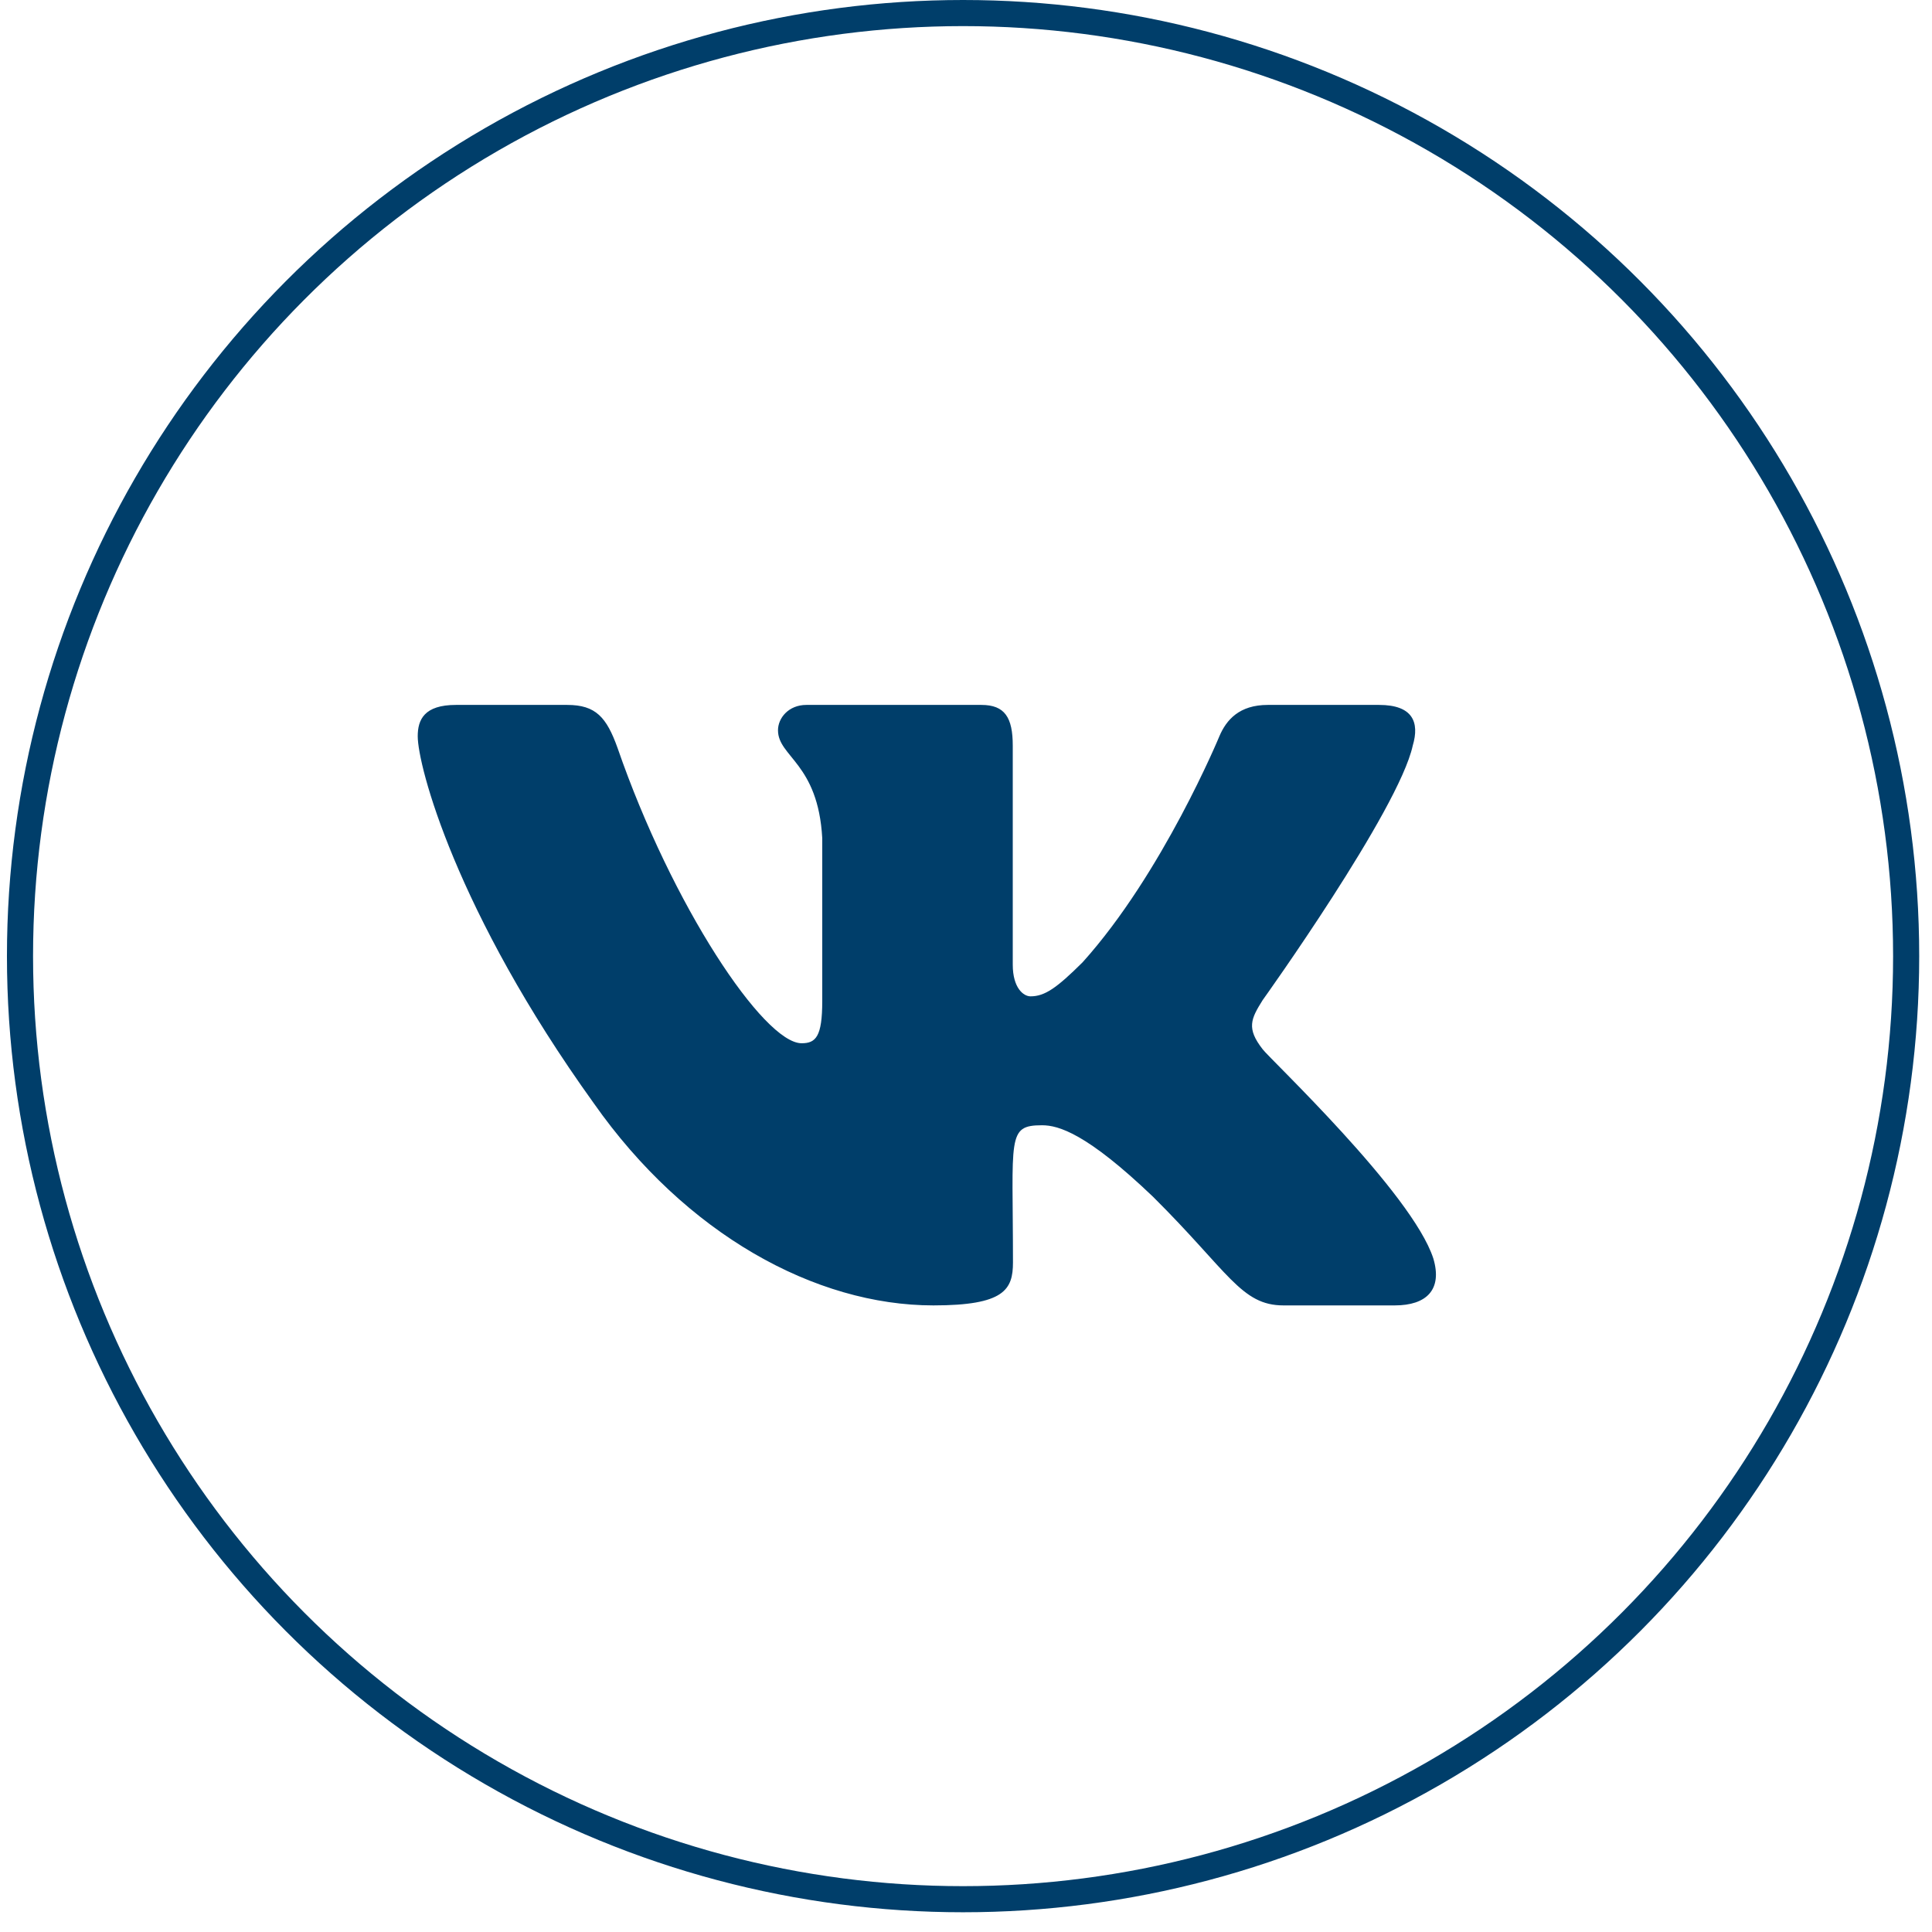
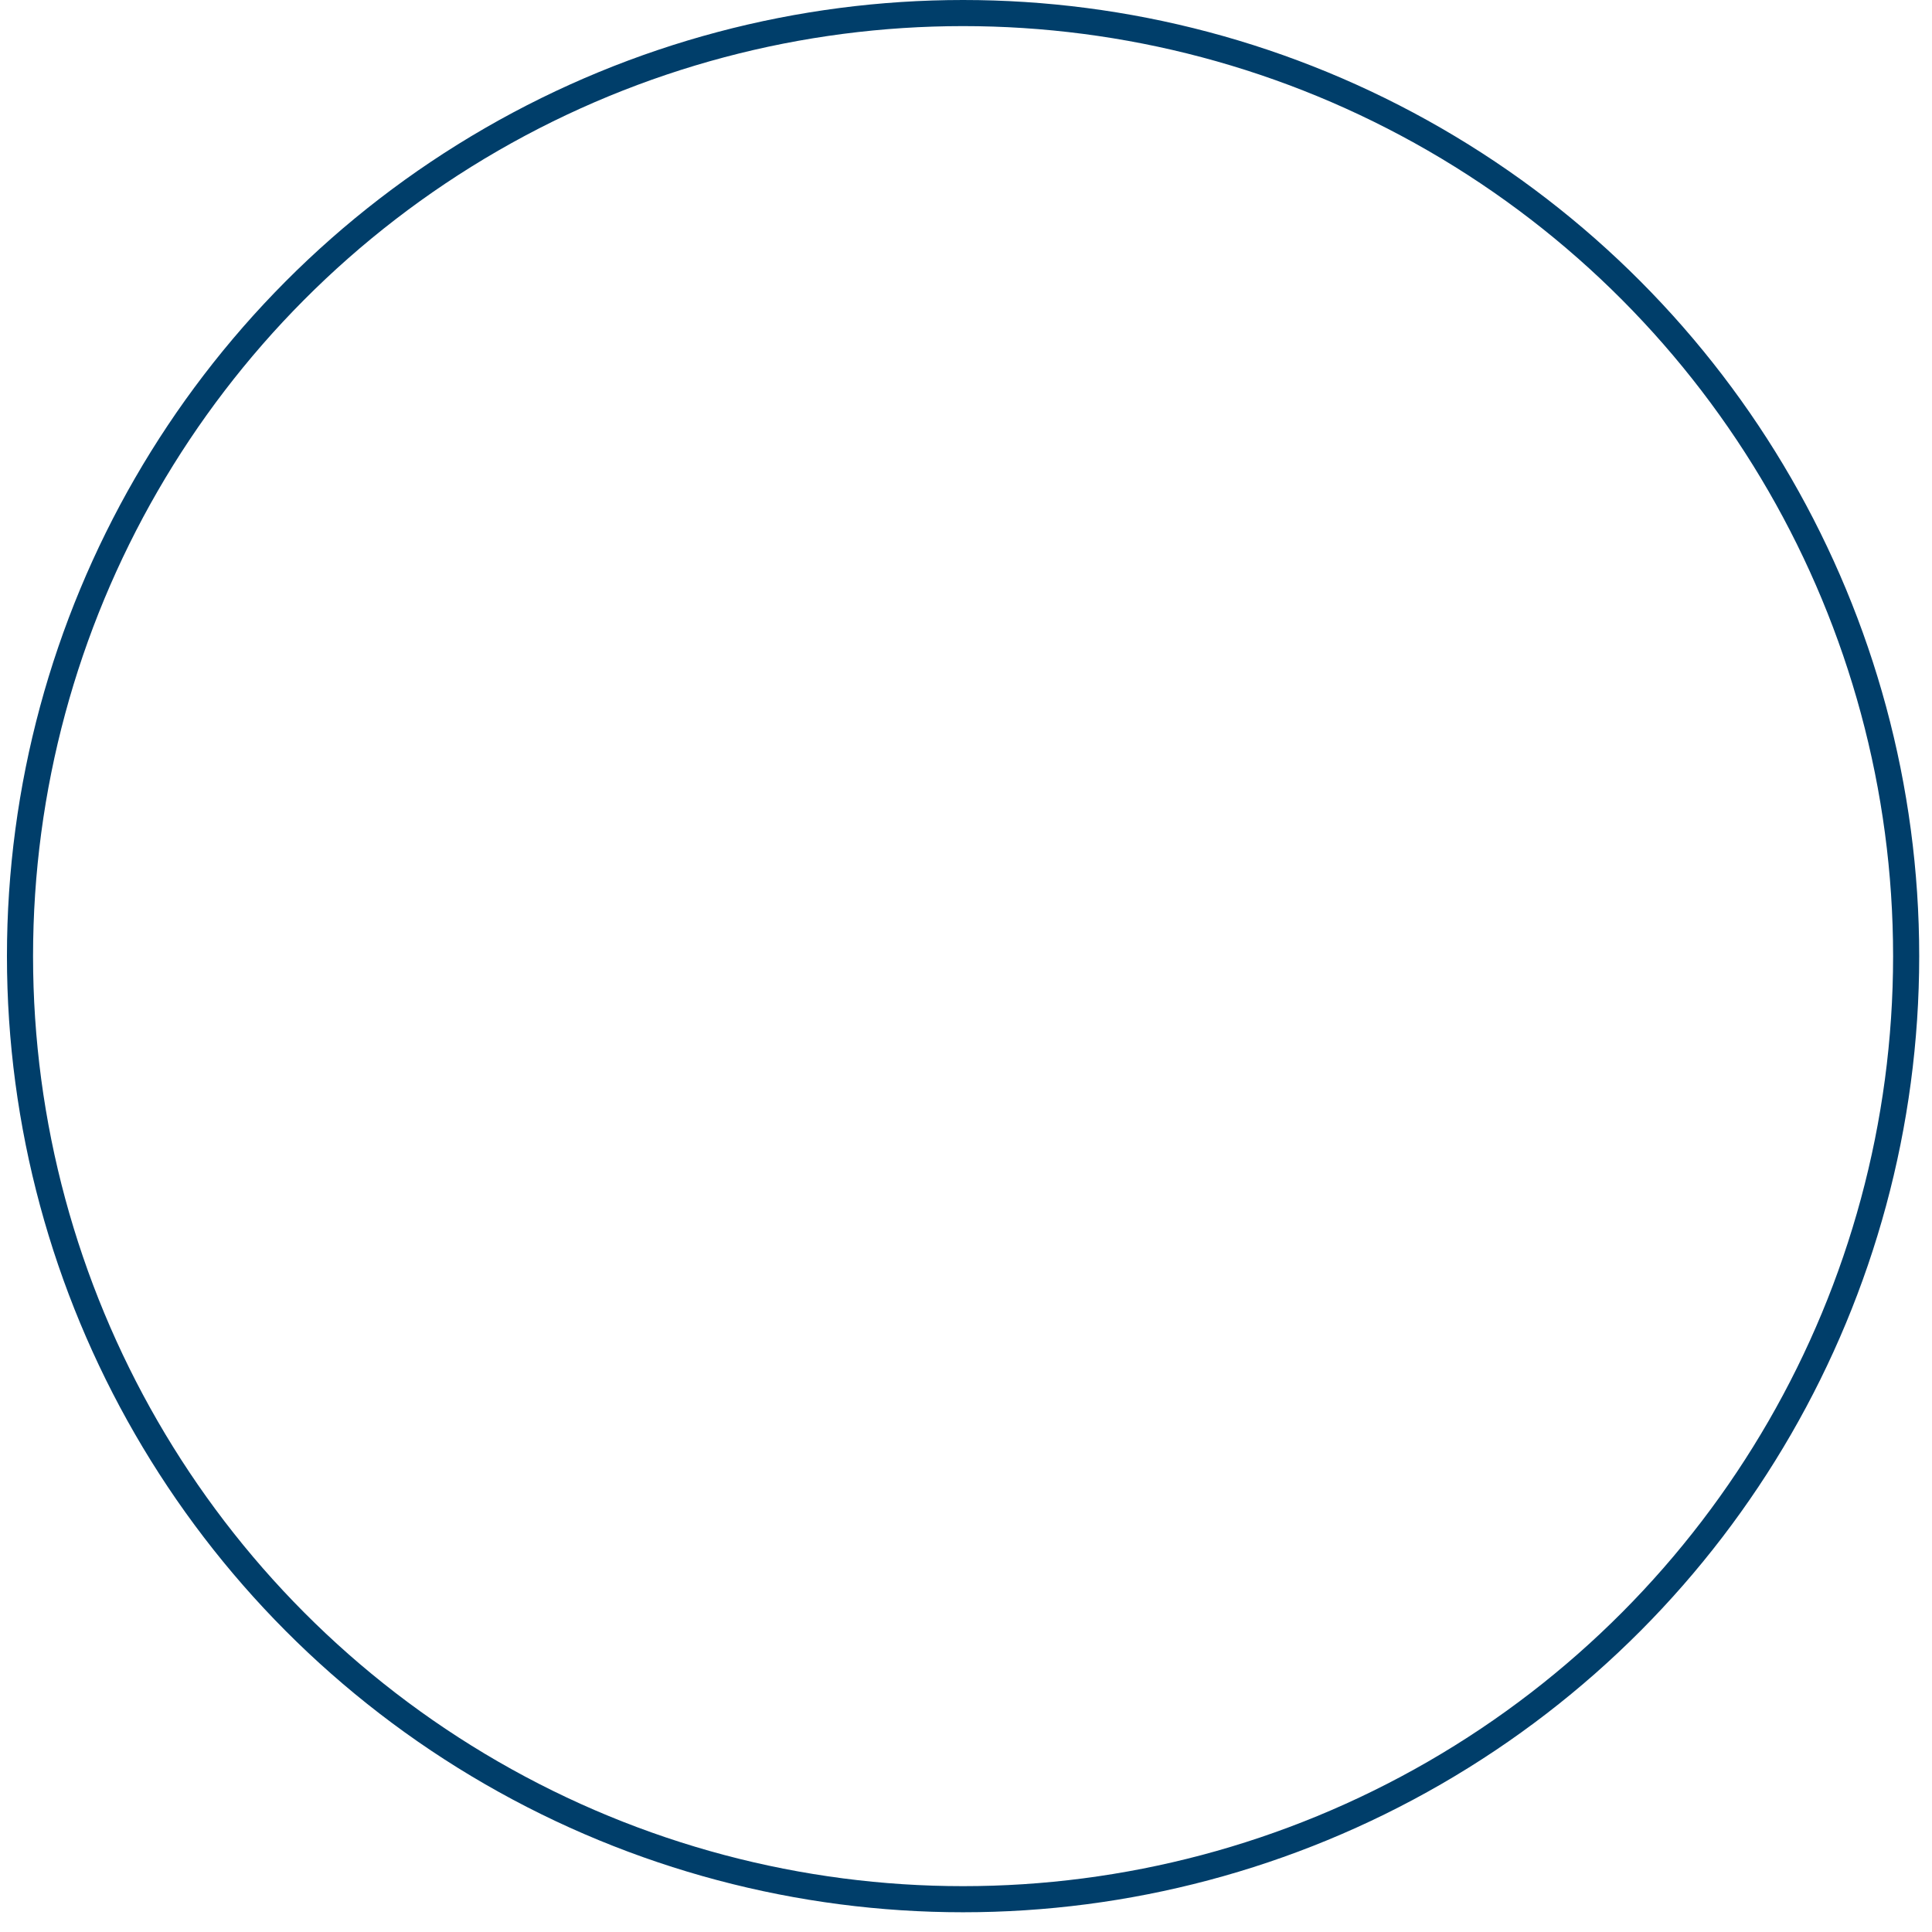
<svg xmlns="http://www.w3.org/2000/svg" width="74" height="74" viewBox="0 0 74 74" fill="none">
  <circle cx="36.888" cy="36.622" r="36.122" stroke="#003E6A" />
-   <path d="M54.111 28.56C54.379 27.661 54.111 27 52.822 27H48.558C47.472 27 46.973 27.568 46.705 28.2C46.705 28.2 44.533 33.454 41.463 36.861C40.471 37.846 40.015 38.162 39.472 38.162C39.204 38.162 38.791 37.846 38.791 36.947V28.56C38.791 27.482 38.487 27 37.59 27H30.885C30.205 27 29.799 27.503 29.799 27.97C29.799 28.991 31.334 29.228 31.494 32.103V38.342C31.494 39.708 31.247 39.959 30.704 39.959C29.256 39.959 25.738 34.683 23.653 28.646C23.233 27.474 22.82 27 21.727 27H17.462C16.246 27 16 27.568 16 28.2C16 29.322 17.448 34.892 22.74 42.252C26.266 47.276 31.233 50 35.751 50C38.466 50 38.799 49.396 38.799 48.354C38.799 43.553 38.553 43.1 39.914 43.1C40.544 43.1 41.63 43.416 44.163 45.838C47.059 48.713 47.537 50 49.159 50H53.423C54.64 50 55.255 49.396 54.9 48.203C54.089 45.695 48.609 40.534 48.363 40.189C47.733 39.384 47.914 39.025 48.363 38.306C48.37 38.299 53.575 31.025 54.111 28.56V28.56Z" fill="#003E6A" />
</svg>